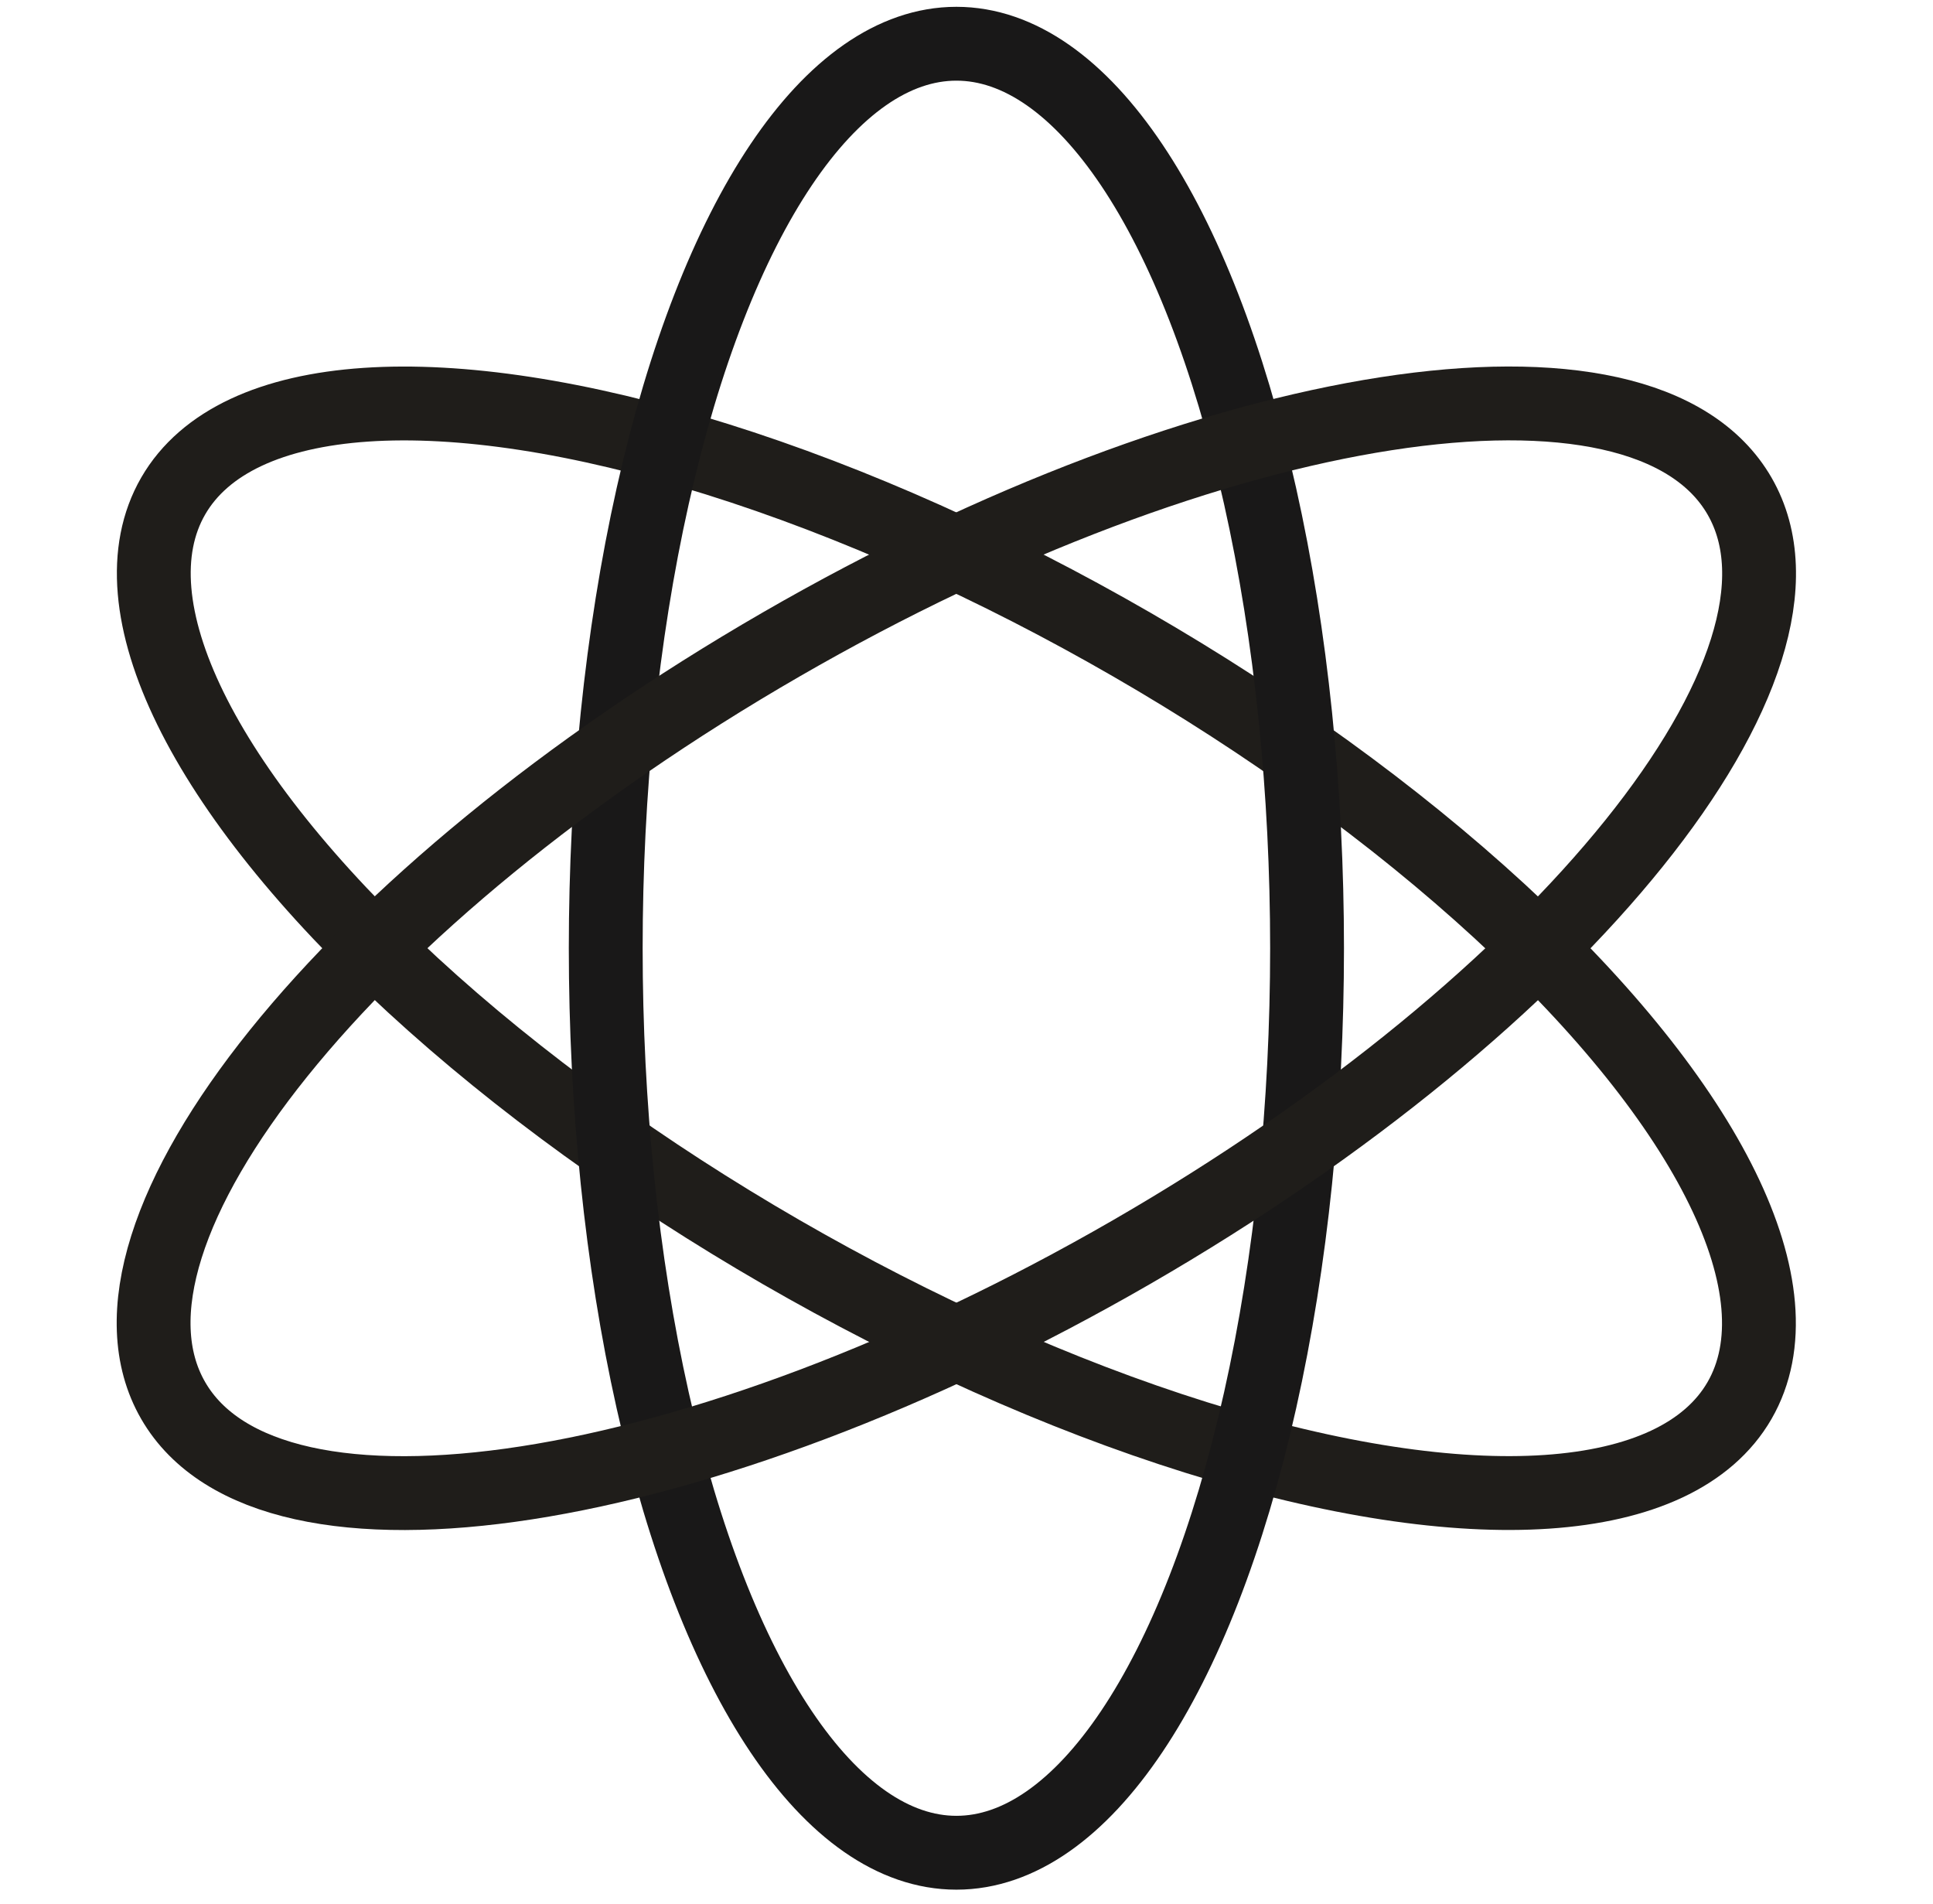
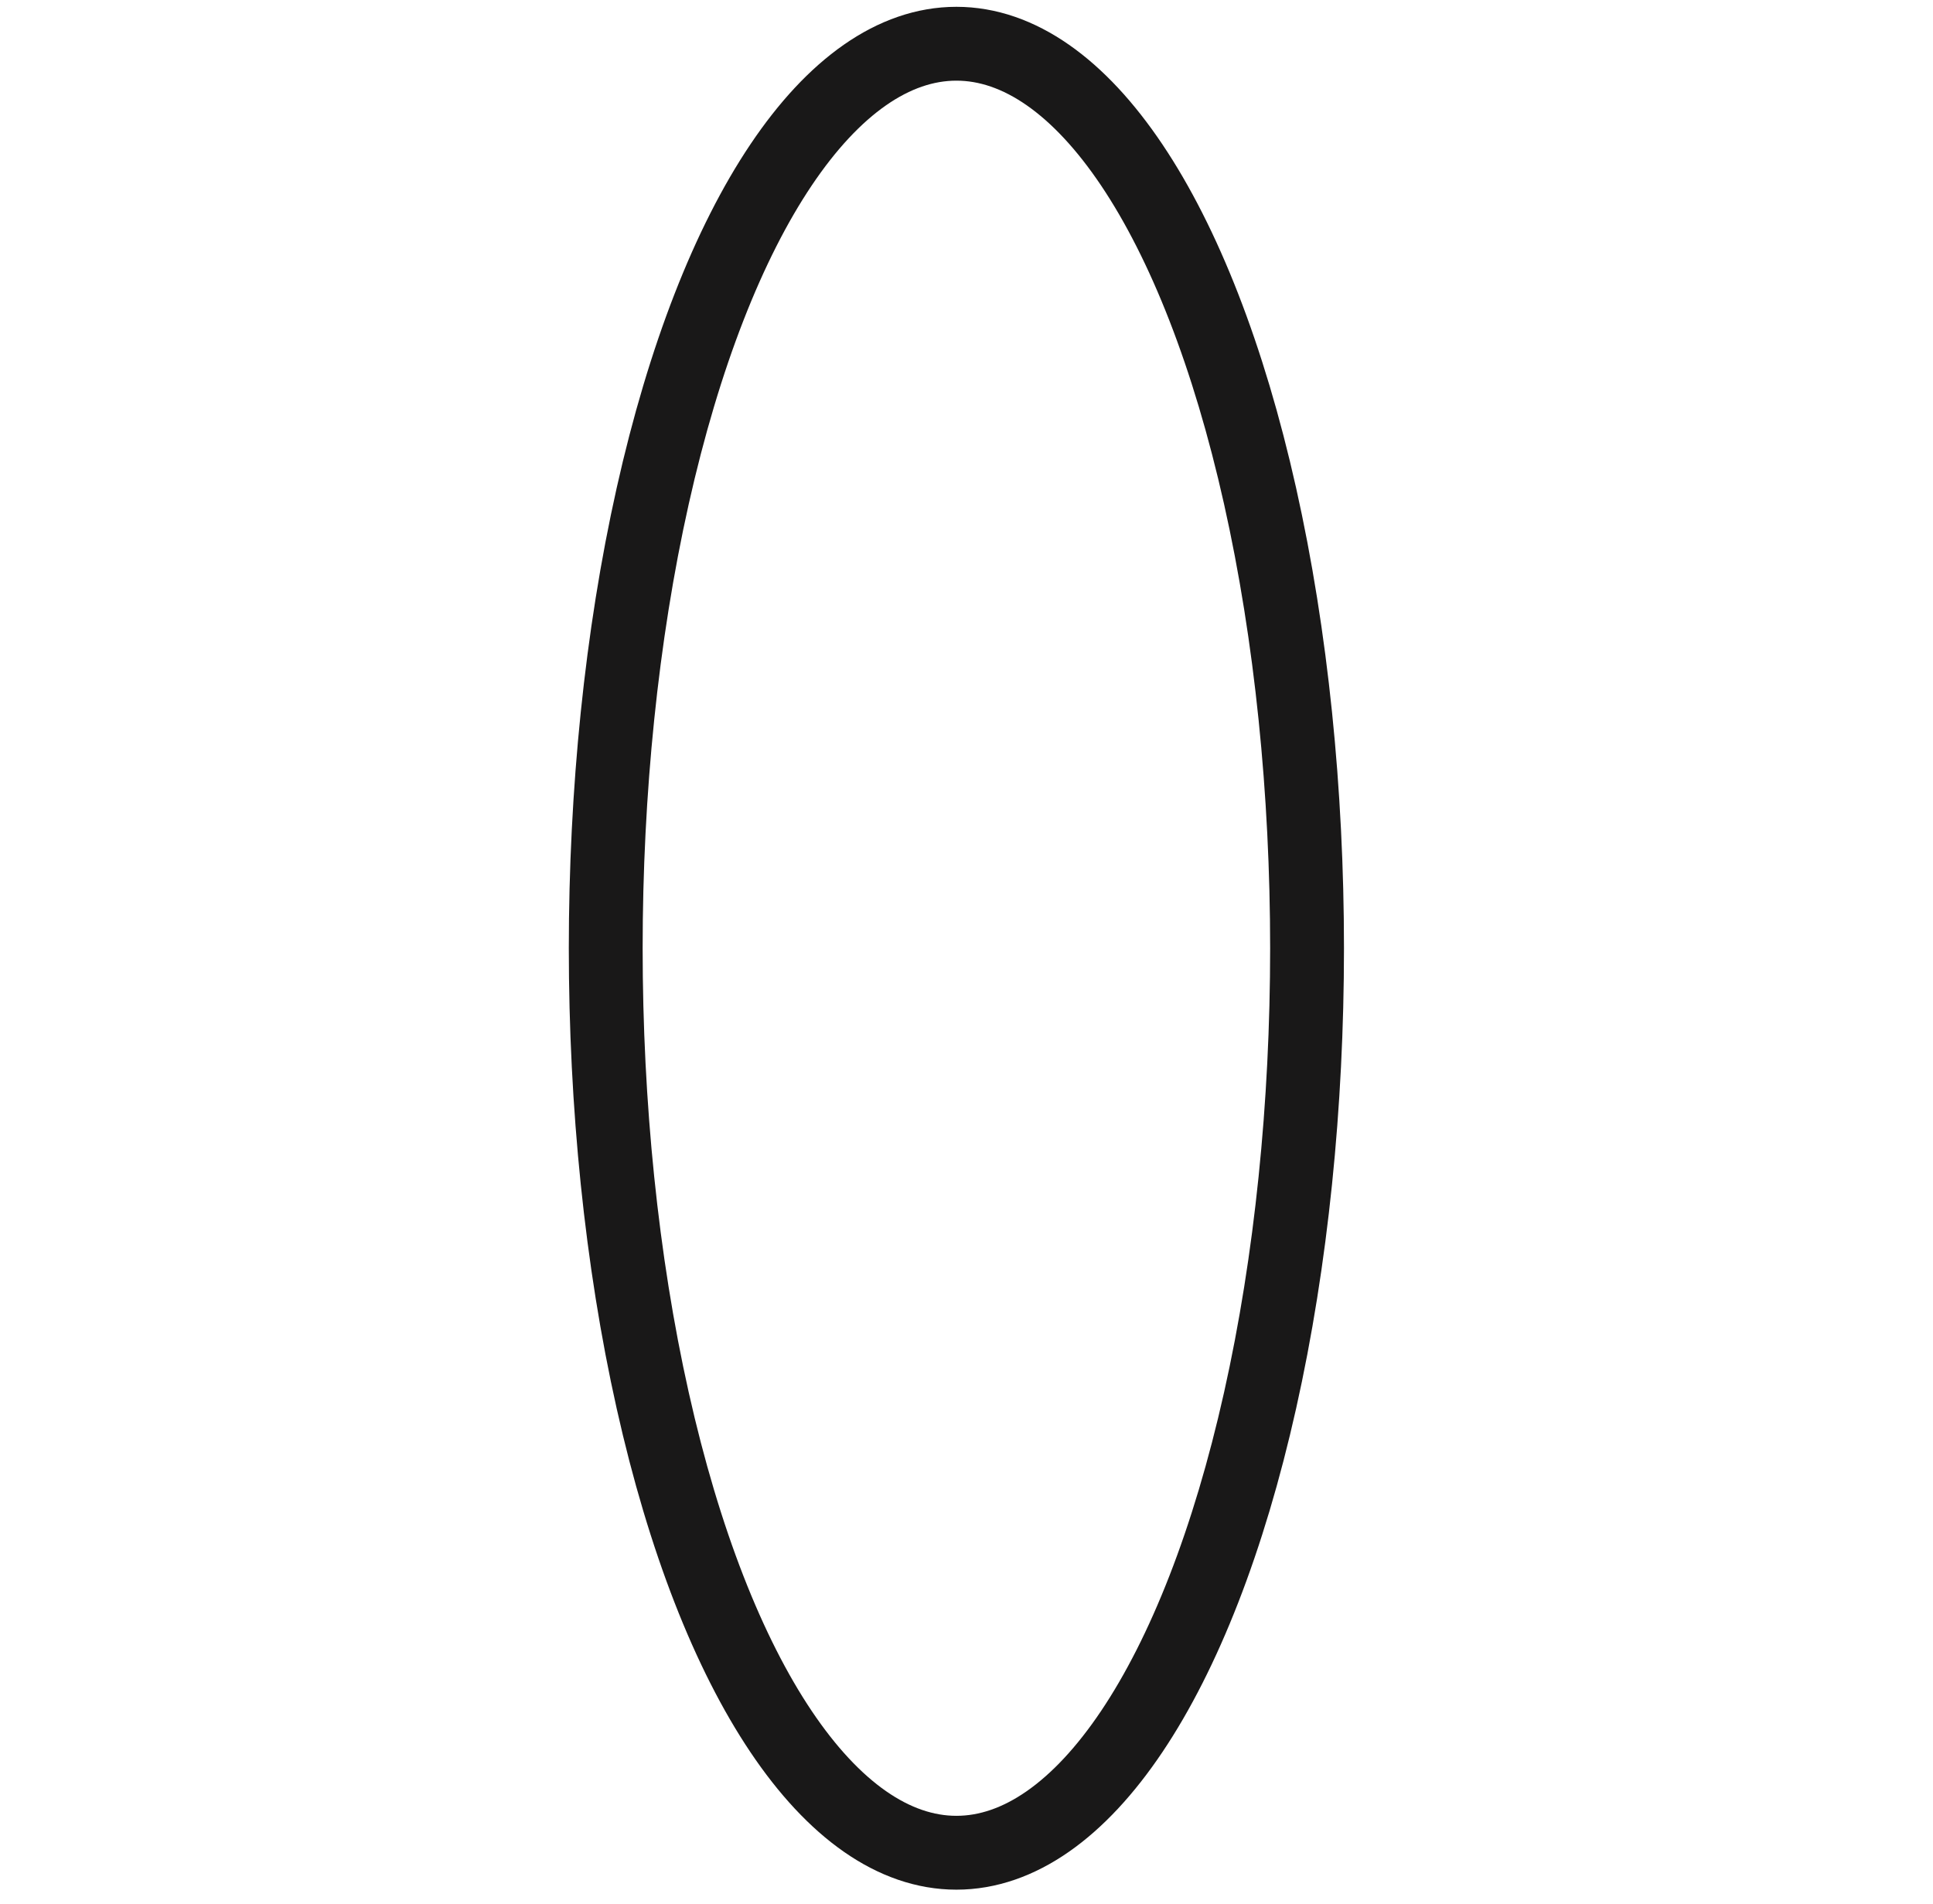
<svg xmlns="http://www.w3.org/2000/svg" width="66" height="65" viewBox="0 0 66 65" fill="none">
-   <ellipse cx="32.654" cy="32.371" rx="30.877" ry="11.973" transform="rotate(30 32.654 32.371)" stroke="#1F1D1A" stroke-width="2.521" />
  <ellipse cx="32.655" cy="32.37" rx="30.877" ry="11.973" transform="rotate(90 32.655 32.37)" stroke="#191818" stroke-width="2.521" />
-   <path d="M59.394 16.933C62.7 22.659 53.408 34.214 38.64 42.74C23.871 51.267 9.219 53.536 5.913 47.81C2.606 42.083 11.898 30.529 26.667 22.003C41.435 13.476 56.087 11.206 59.394 16.933Z" stroke="#1F1D1A" stroke-width="2.521" />
</svg>